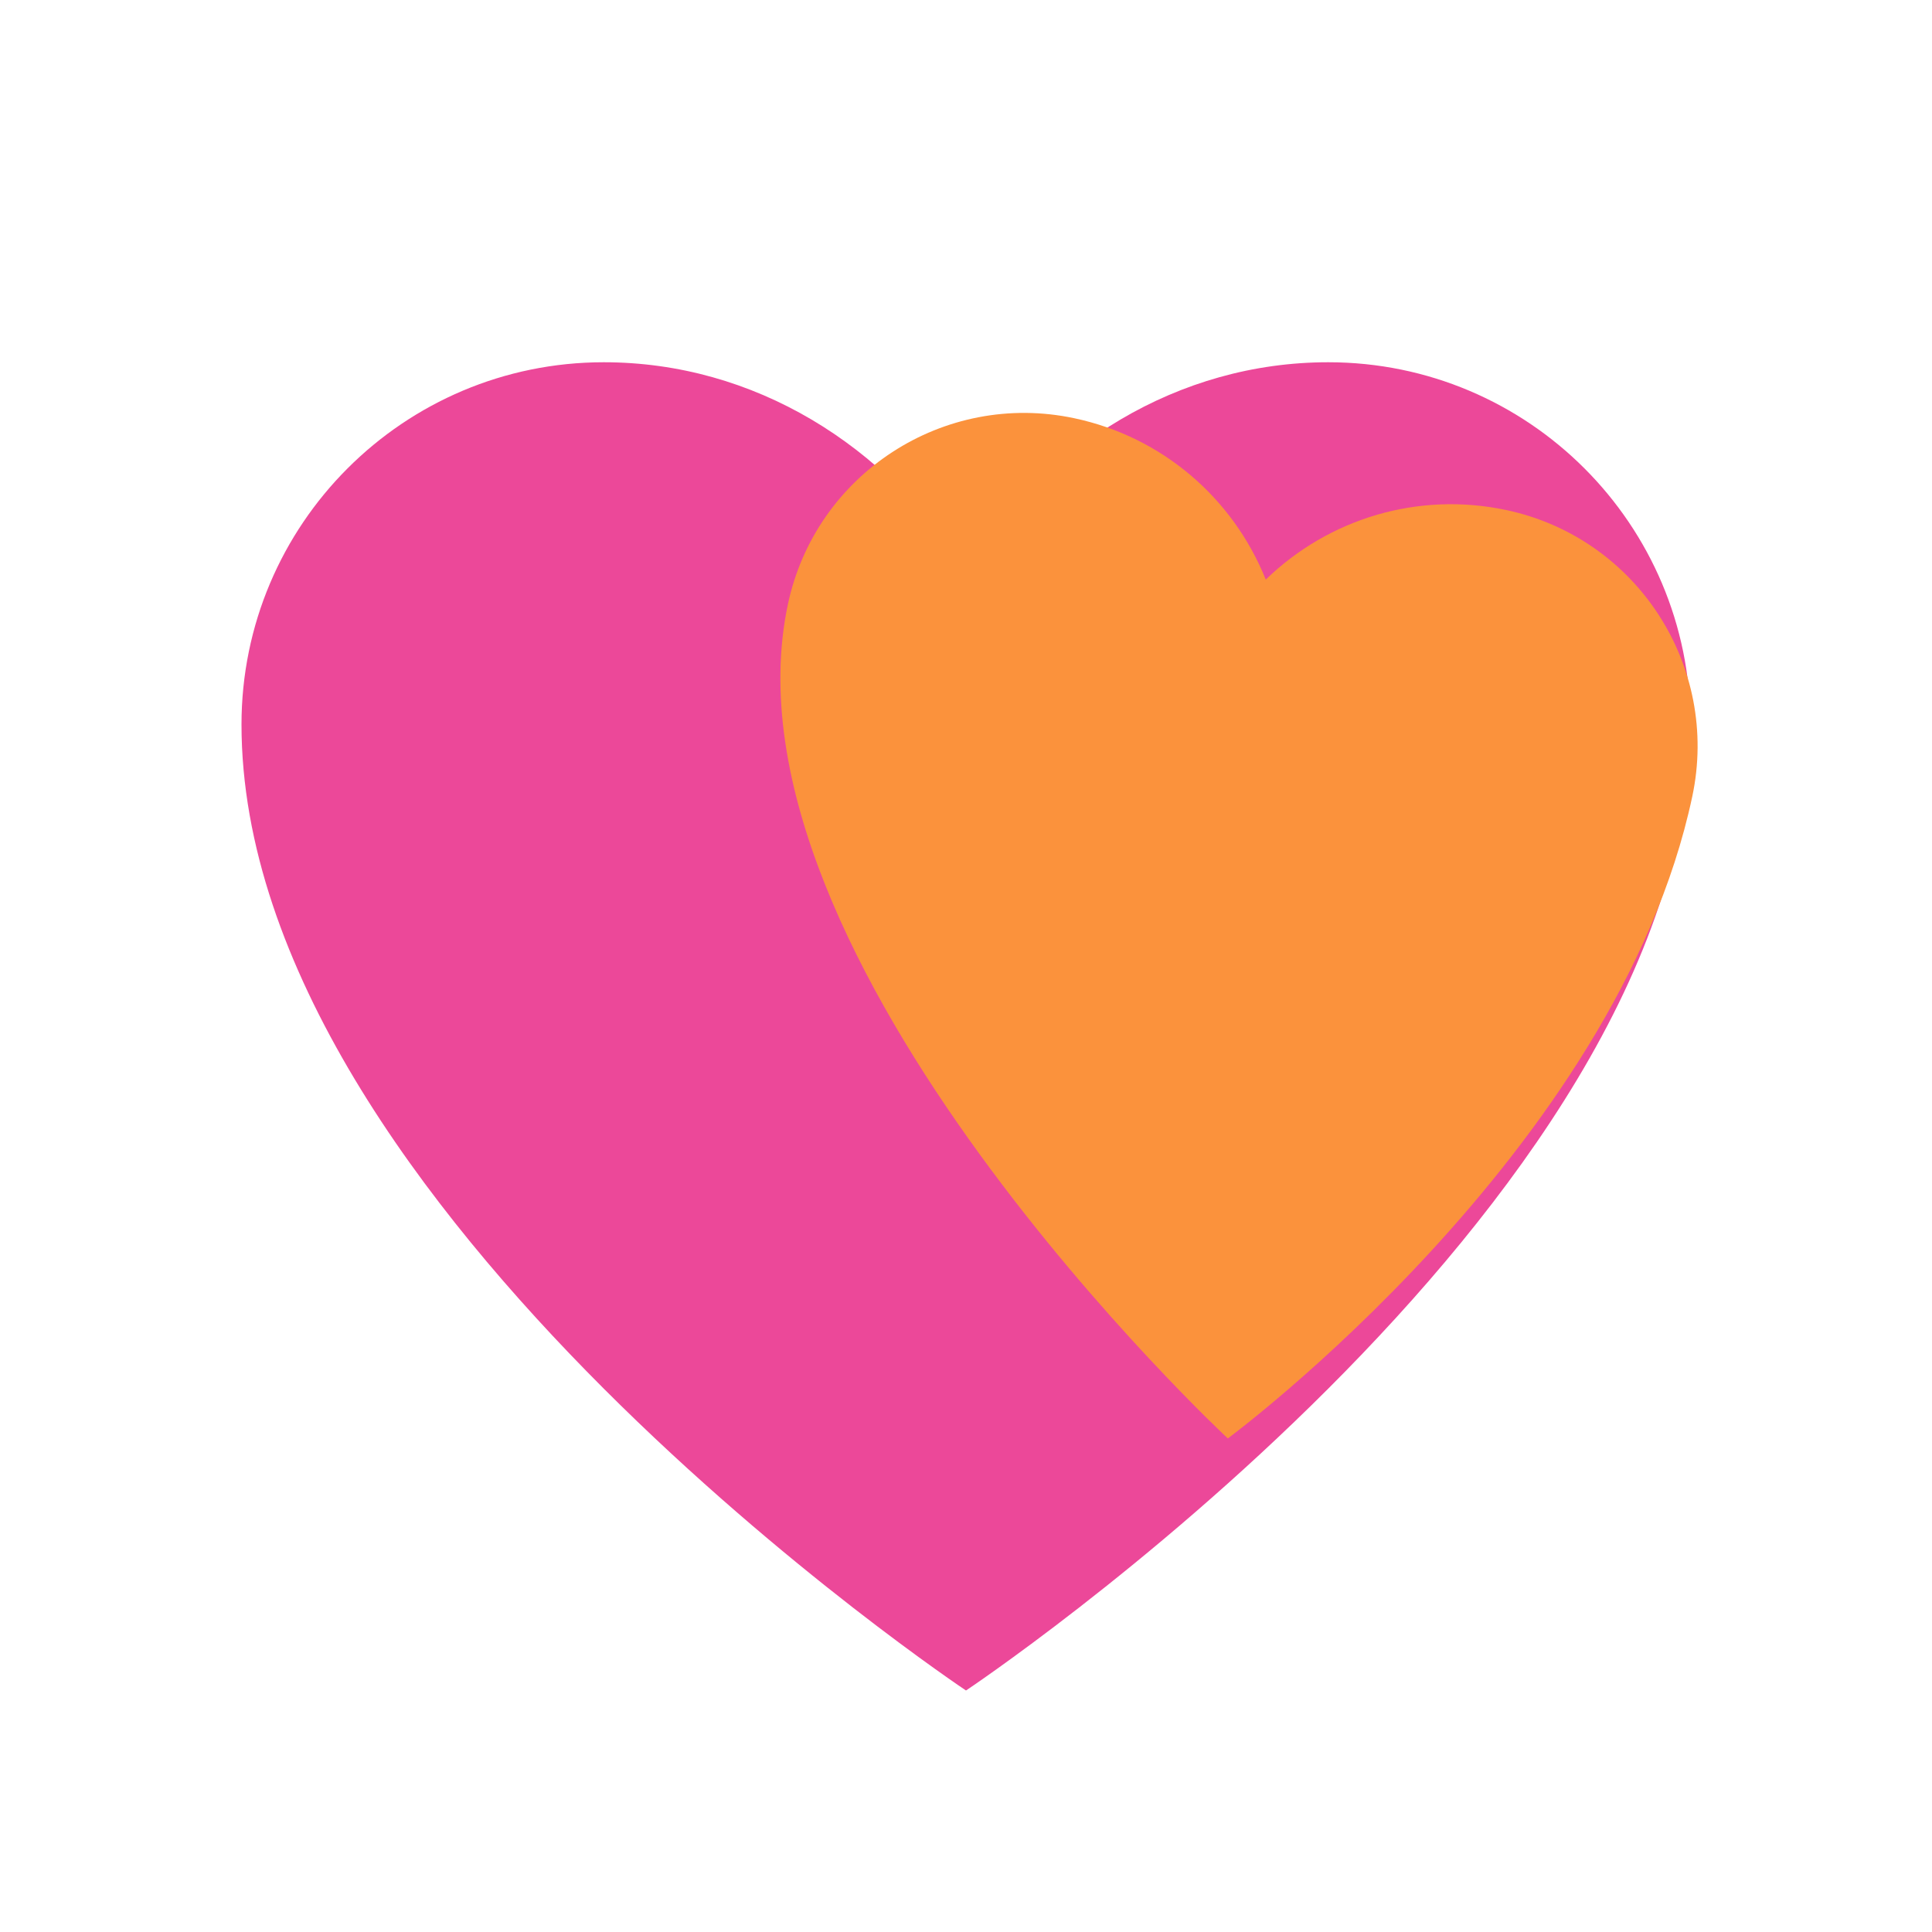
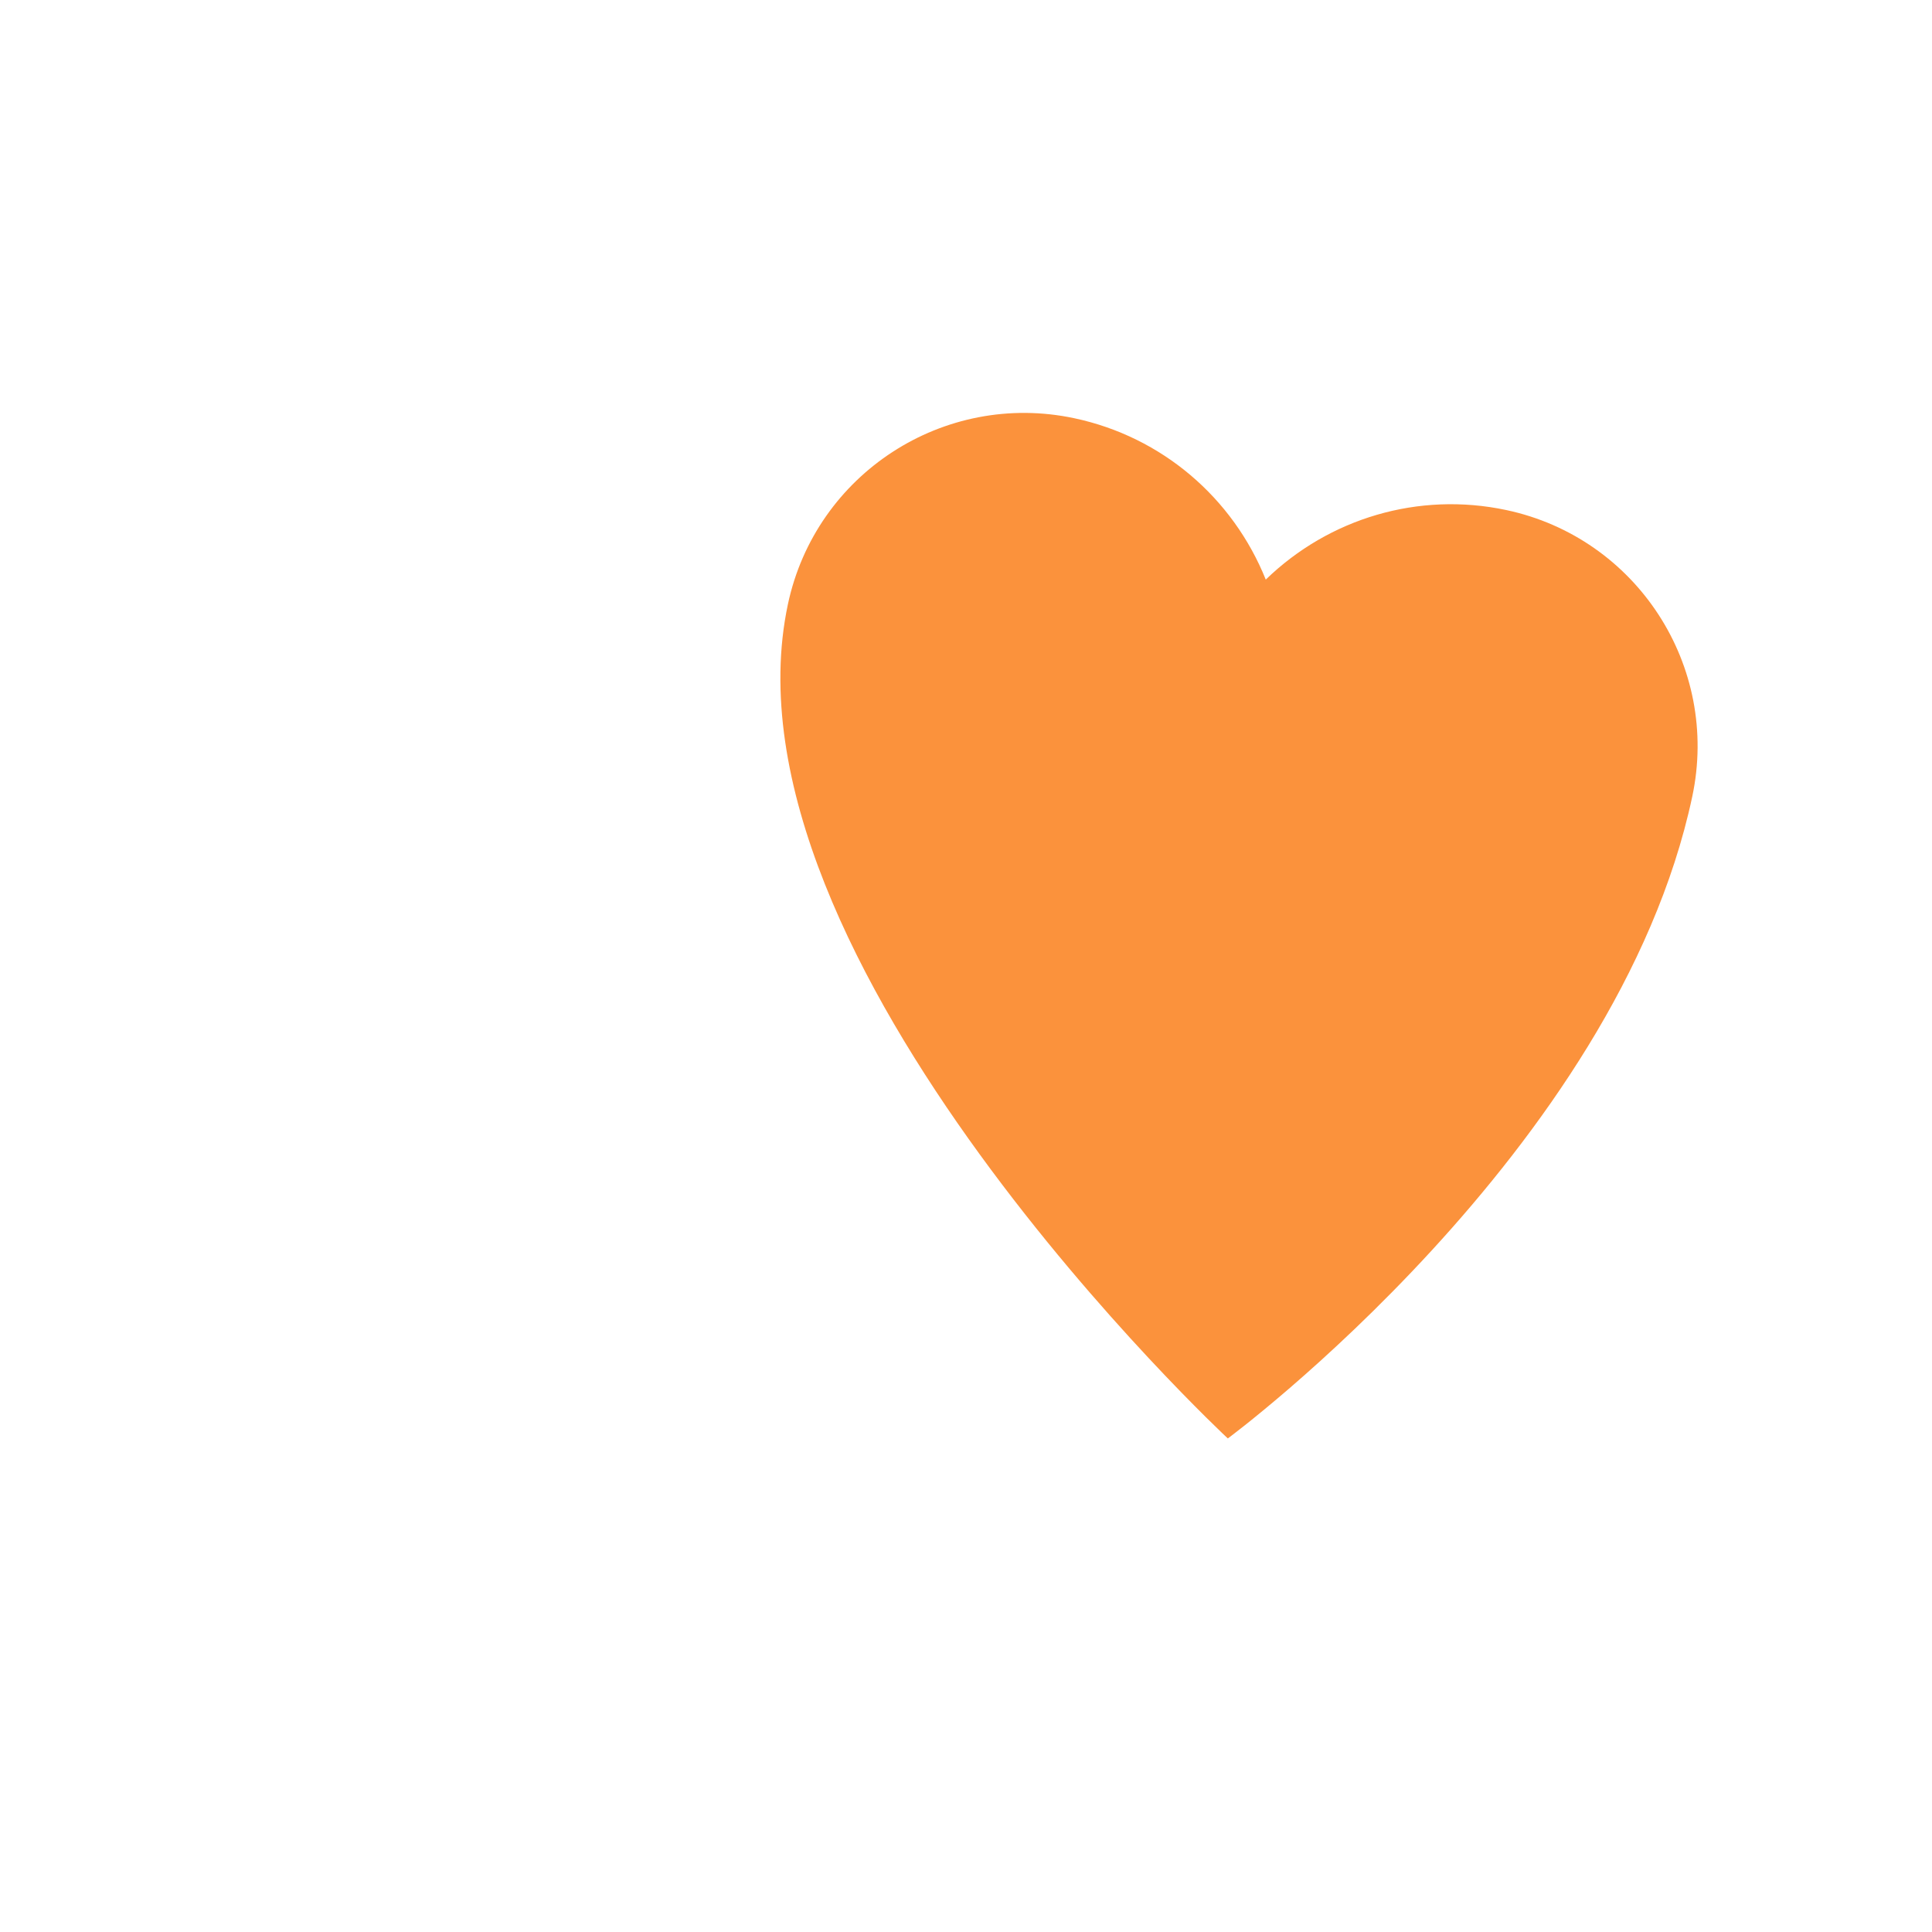
<svg xmlns="http://www.w3.org/2000/svg" width="32" height="32" viewBox="0 0 32 32" fill="none">
-   <path d="M16 28C16 28 4 20 4 12C4 8.686 6.686 6 10 6C12.485 6 14.686 7.373 16 9.464C17.314 7.373 19.515 6 22 6C25.314 6 28 8.686 28 12C28 20 16 28 16 28Z" fill="#EC4899" />
  <path d="M22 24C22 24 12 18 12 12C12 9.791 13.791 8 16 8C17.485 8 18.843 8.743 19.657 9.955C20.471 8.743 21.828 8 23.314 8C25.523 8 27.314 9.791 27.314 12C27.314 18 22 24 22 24Z" fill="#FB923C" transform="rotate(12 22 16)" />
</svg>